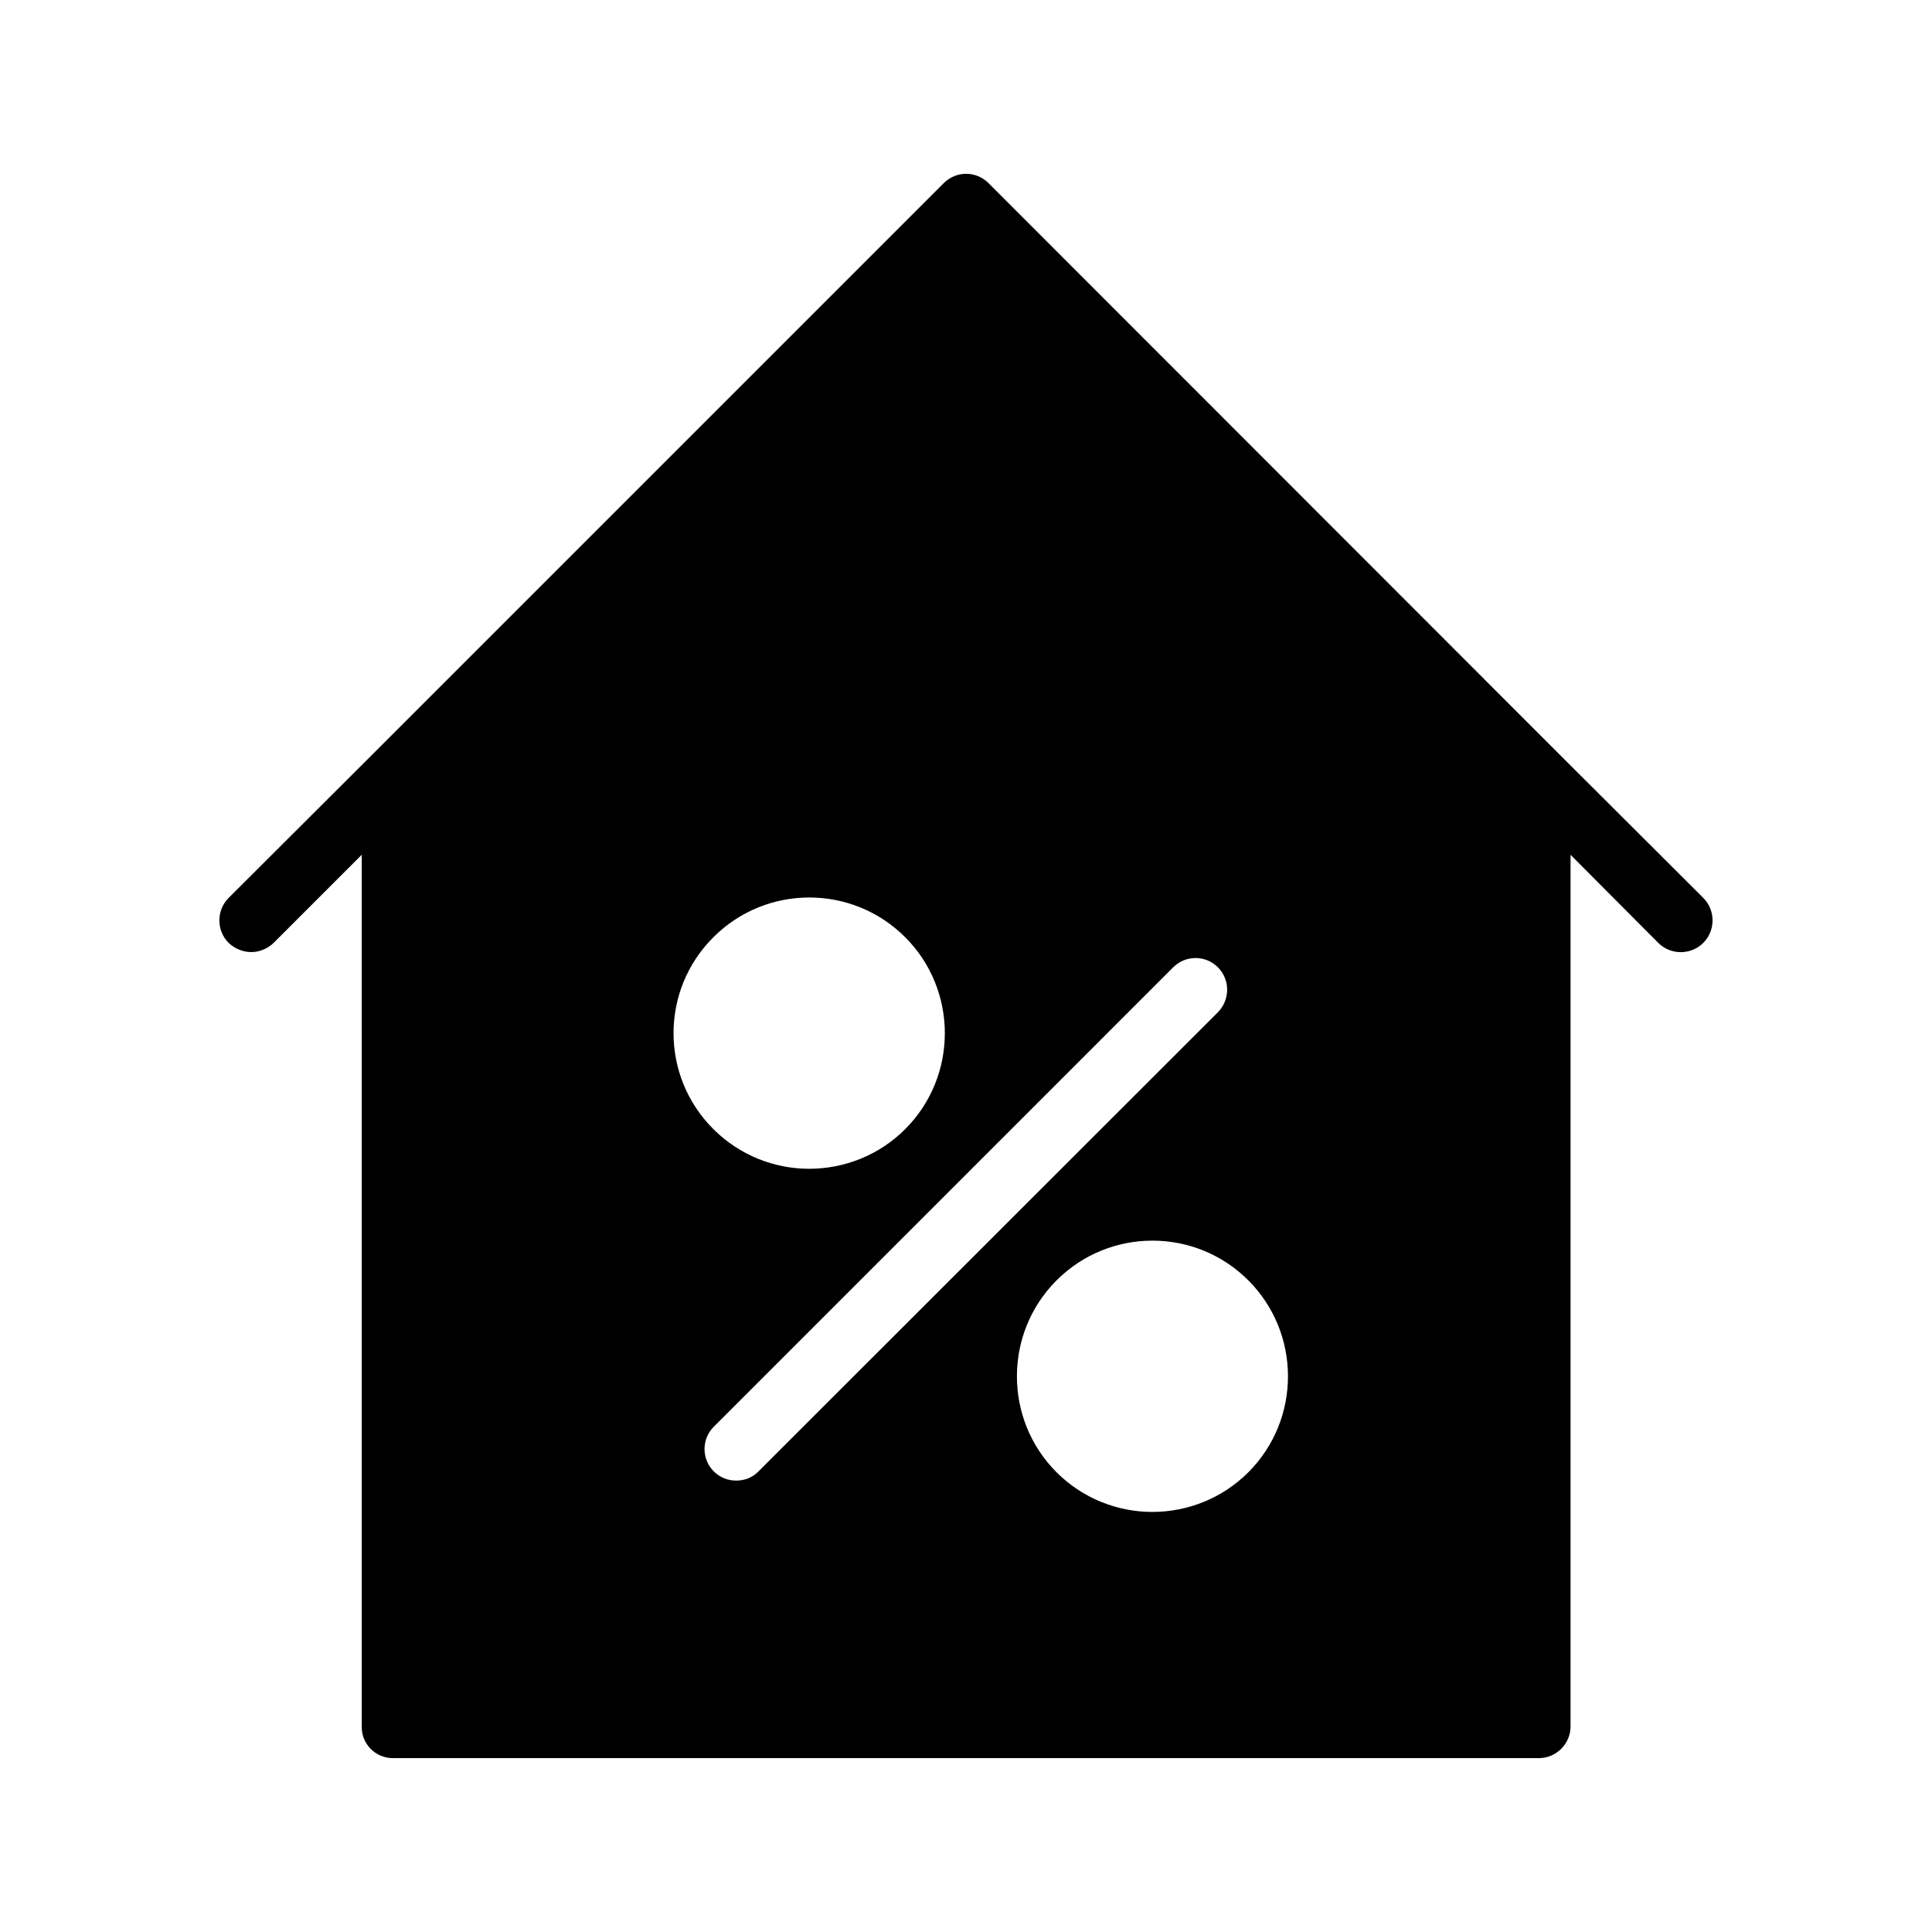
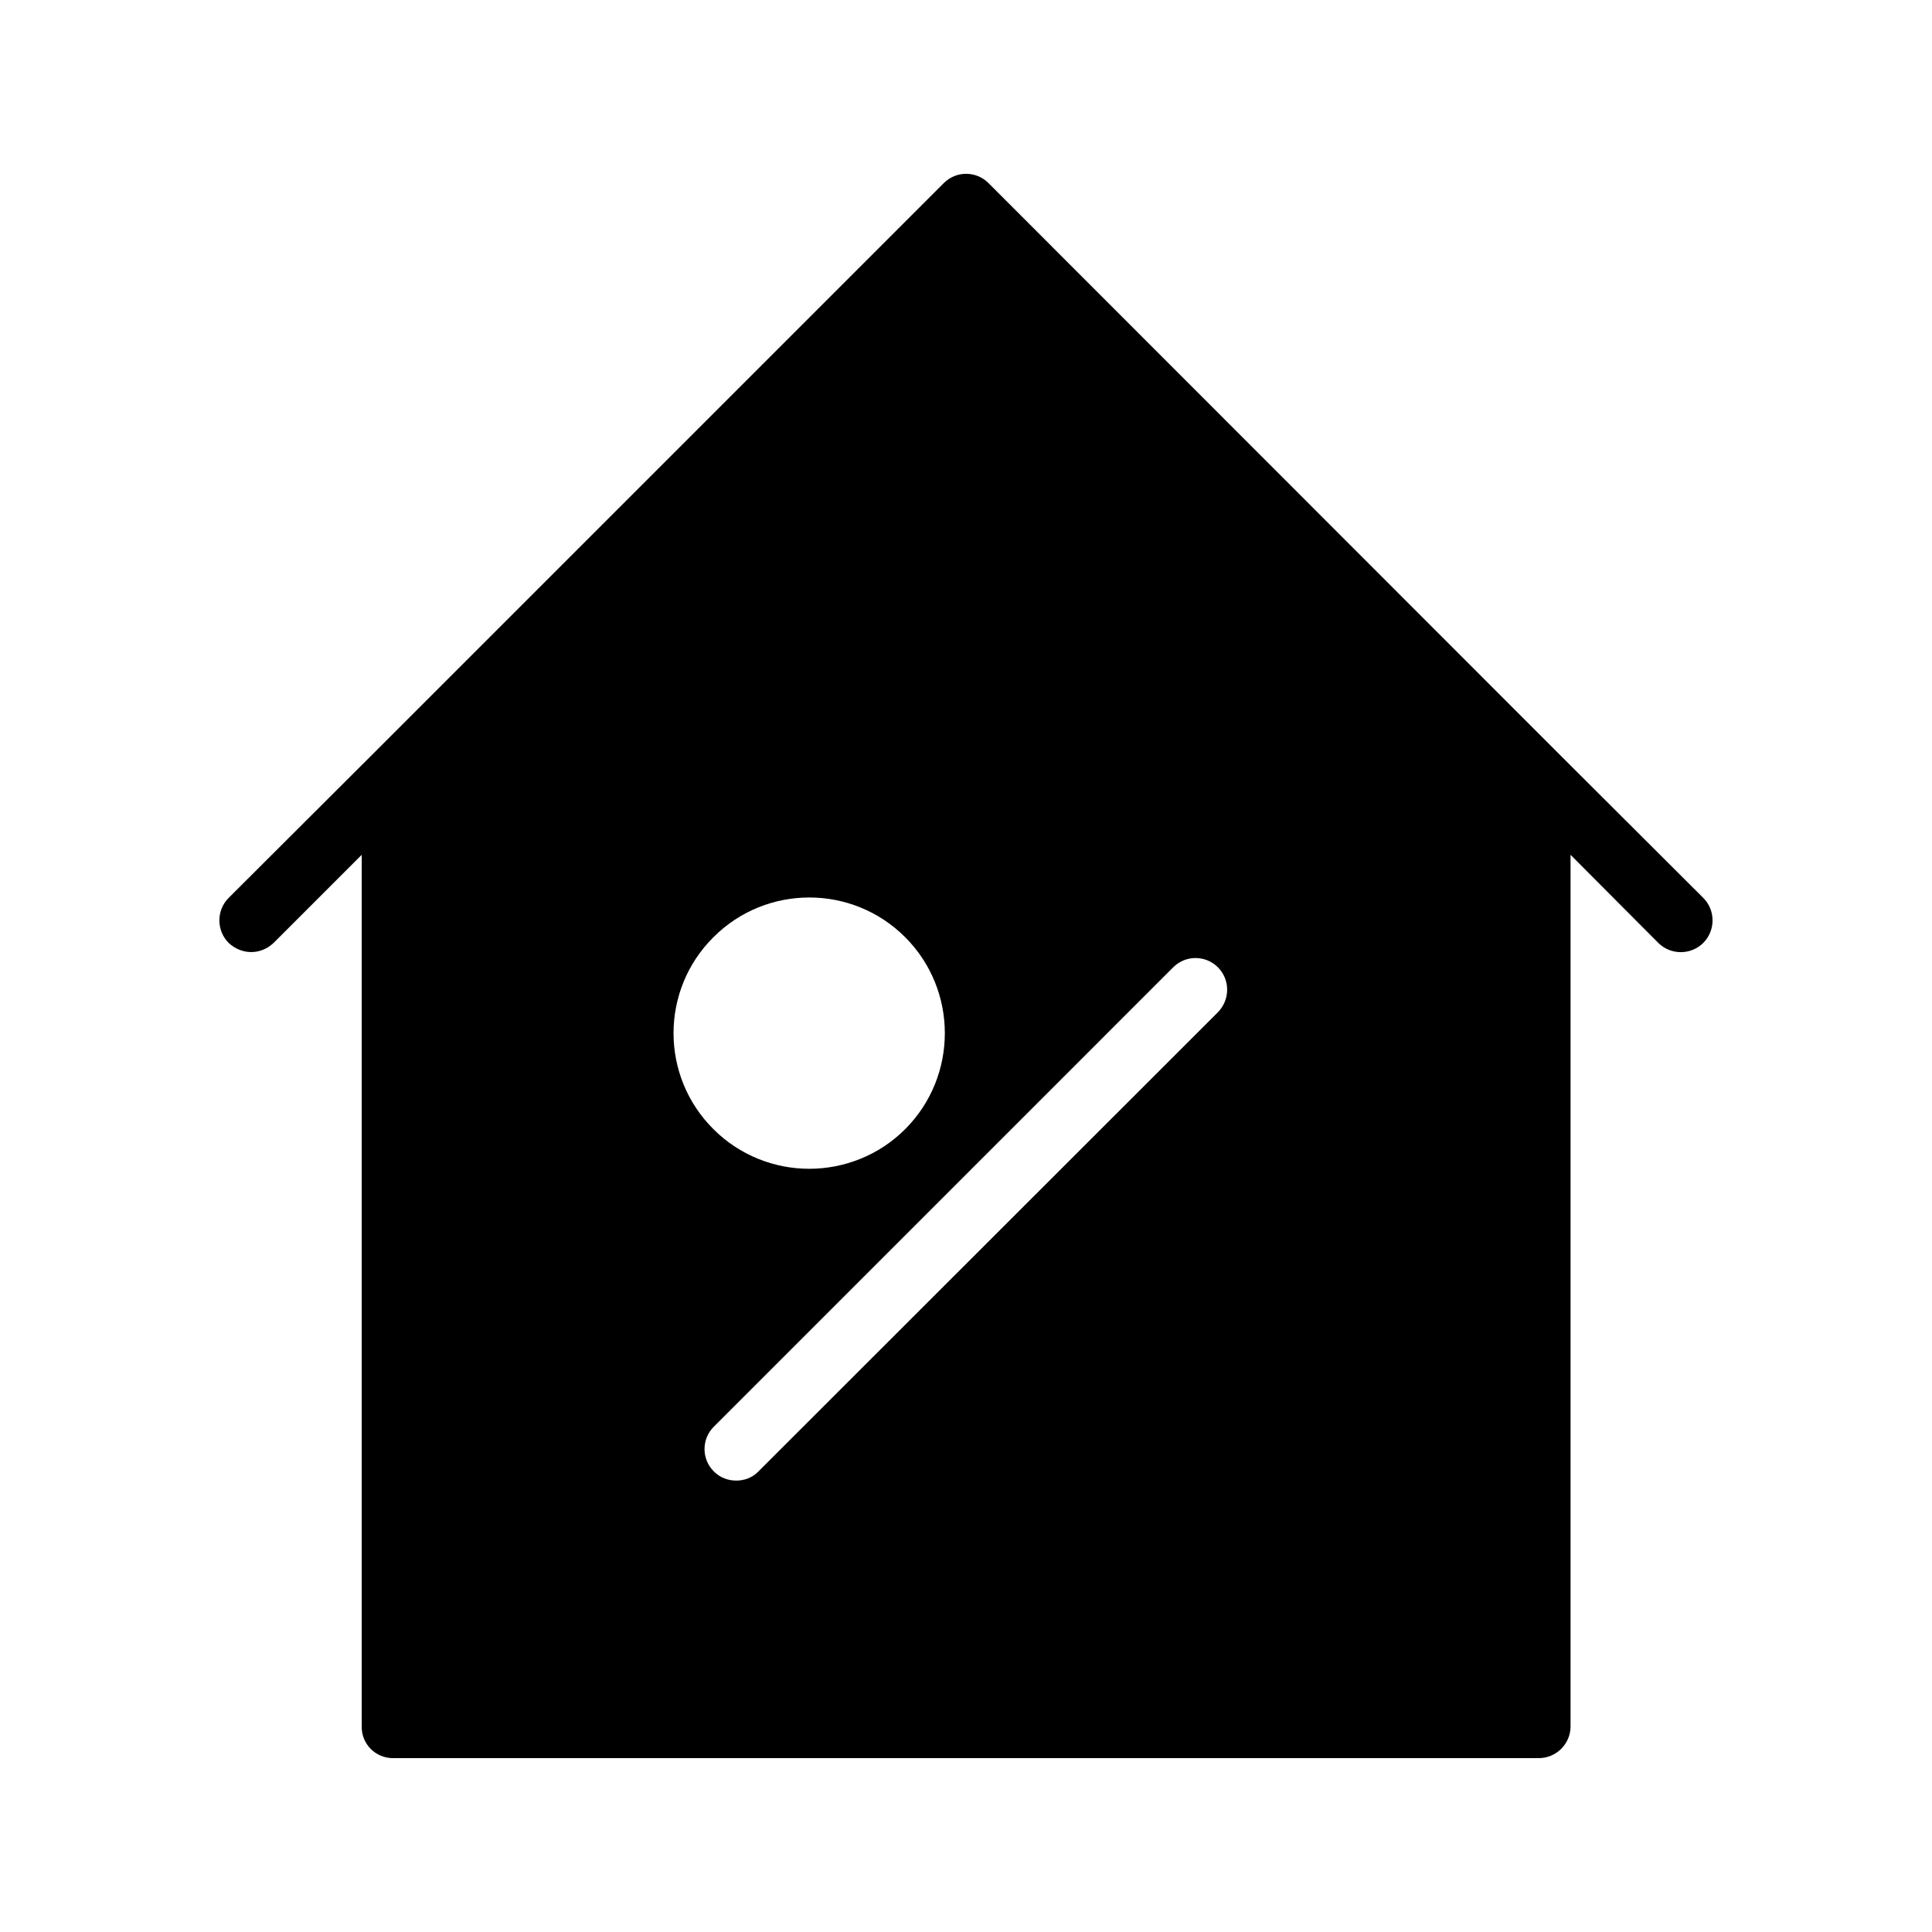
<svg xmlns="http://www.w3.org/2000/svg" fill="#000000" width="800px" height="800px" version="1.1" viewBox="144 144 512 512">
-   <path d="m248.18 609.92h303.63c4.617 0 8.398-3.777 8.398-8.398v-230.99l23.258 23.344c3.273 3.273 8.648 3.273 11.922 0 3.273-3.273 3.273-8.648 0-11.922l-37.703-37.617-151.73-151.82c-3.273-3.273-8.566-3.273-11.84 0l-151.82 151.82-37.703 37.617c-3.273 3.273-3.273 8.648 0 11.922 1.68 1.594 3.863 2.434 5.961 2.434 2.184 0 4.281-0.84 5.961-2.434l23.344-23.344 0.004 231c-0.086 4.617 3.609 8.395 8.312 8.395zm226.63-75.738c-6.969 6.969-16.207 10.496-25.441 10.496-9.152 0-18.391-3.527-25.359-10.496-14.023-14.023-14.023-36.863 0-50.883 14.023-14.023 36.777-14.023 50.801 0 14.023 14.02 14.023 36.859 0 50.883zm-19.898-133.84c3.273-3.273 8.566-3.273 11.84 0 3.273 3.273 3.273 8.566 0 11.922l-121.75 121.67c-1.594 1.68-3.777 2.434-5.879 2.434-2.184 0-4.281-0.754-5.961-2.434-3.273-3.273-3.273-8.566 0-11.84zm-121.84-7.981c14.023-14.023 36.777-14.023 50.801 0 14.023 14.023 14.023 36.863 0 50.883-6.969 6.969-16.207 10.496-25.441 10.496-9.152 0-18.391-3.527-25.359-10.496-14.105-14.02-14.105-36.859 0-50.883z" />
+   <path d="m248.18 609.92h303.63c4.617 0 8.398-3.777 8.398-8.398v-230.99l23.258 23.344c3.273 3.273 8.648 3.273 11.922 0 3.273-3.273 3.273-8.648 0-11.922l-37.703-37.617-151.73-151.82c-3.273-3.273-8.566-3.273-11.84 0l-151.82 151.82-37.703 37.617c-3.273 3.273-3.273 8.648 0 11.922 1.68 1.594 3.863 2.434 5.961 2.434 2.184 0 4.281-0.84 5.961-2.434l23.344-23.344 0.004 231c-0.086 4.617 3.609 8.395 8.312 8.395zm226.63-75.738zm-19.898-133.84c3.273-3.273 8.566-3.273 11.84 0 3.273 3.273 3.273 8.566 0 11.922l-121.75 121.67c-1.594 1.68-3.777 2.434-5.879 2.434-2.184 0-4.281-0.754-5.961-2.434-3.273-3.273-3.273-8.566 0-11.84zm-121.84-7.981c14.023-14.023 36.777-14.023 50.801 0 14.023 14.023 14.023 36.863 0 50.883-6.969 6.969-16.207 10.496-25.441 10.496-9.152 0-18.391-3.527-25.359-10.496-14.105-14.02-14.105-36.859 0-50.883z" />
</svg>